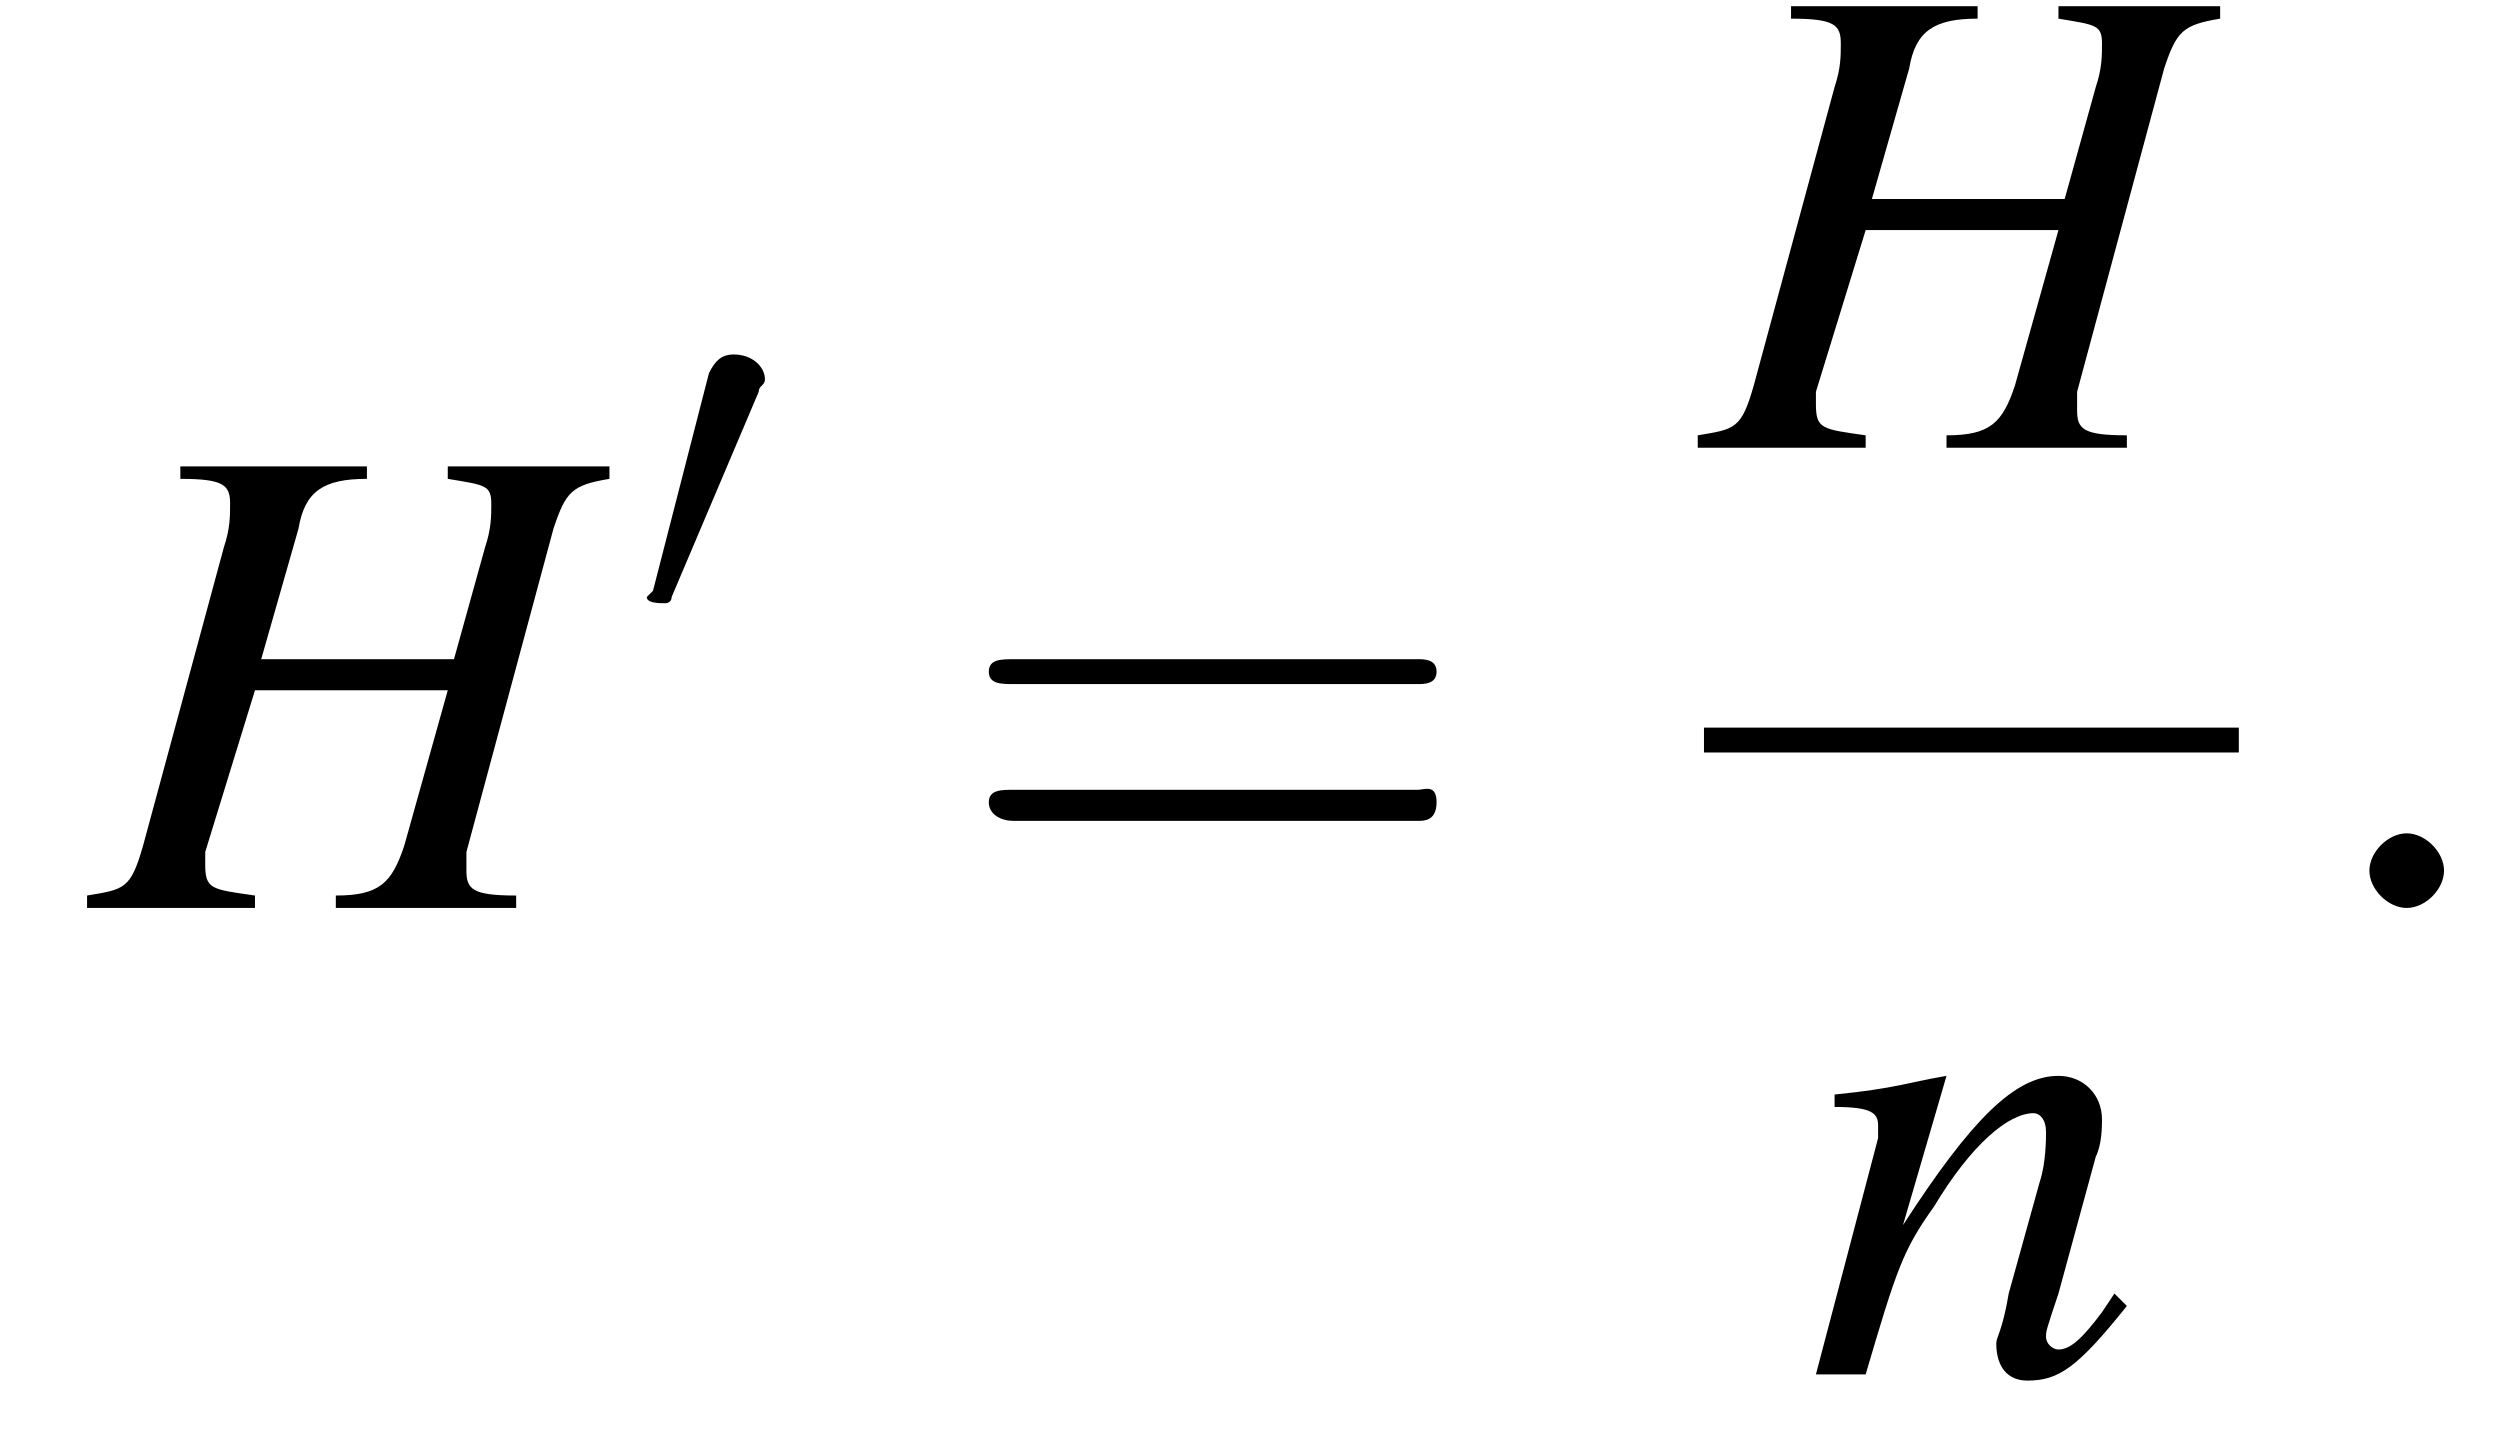
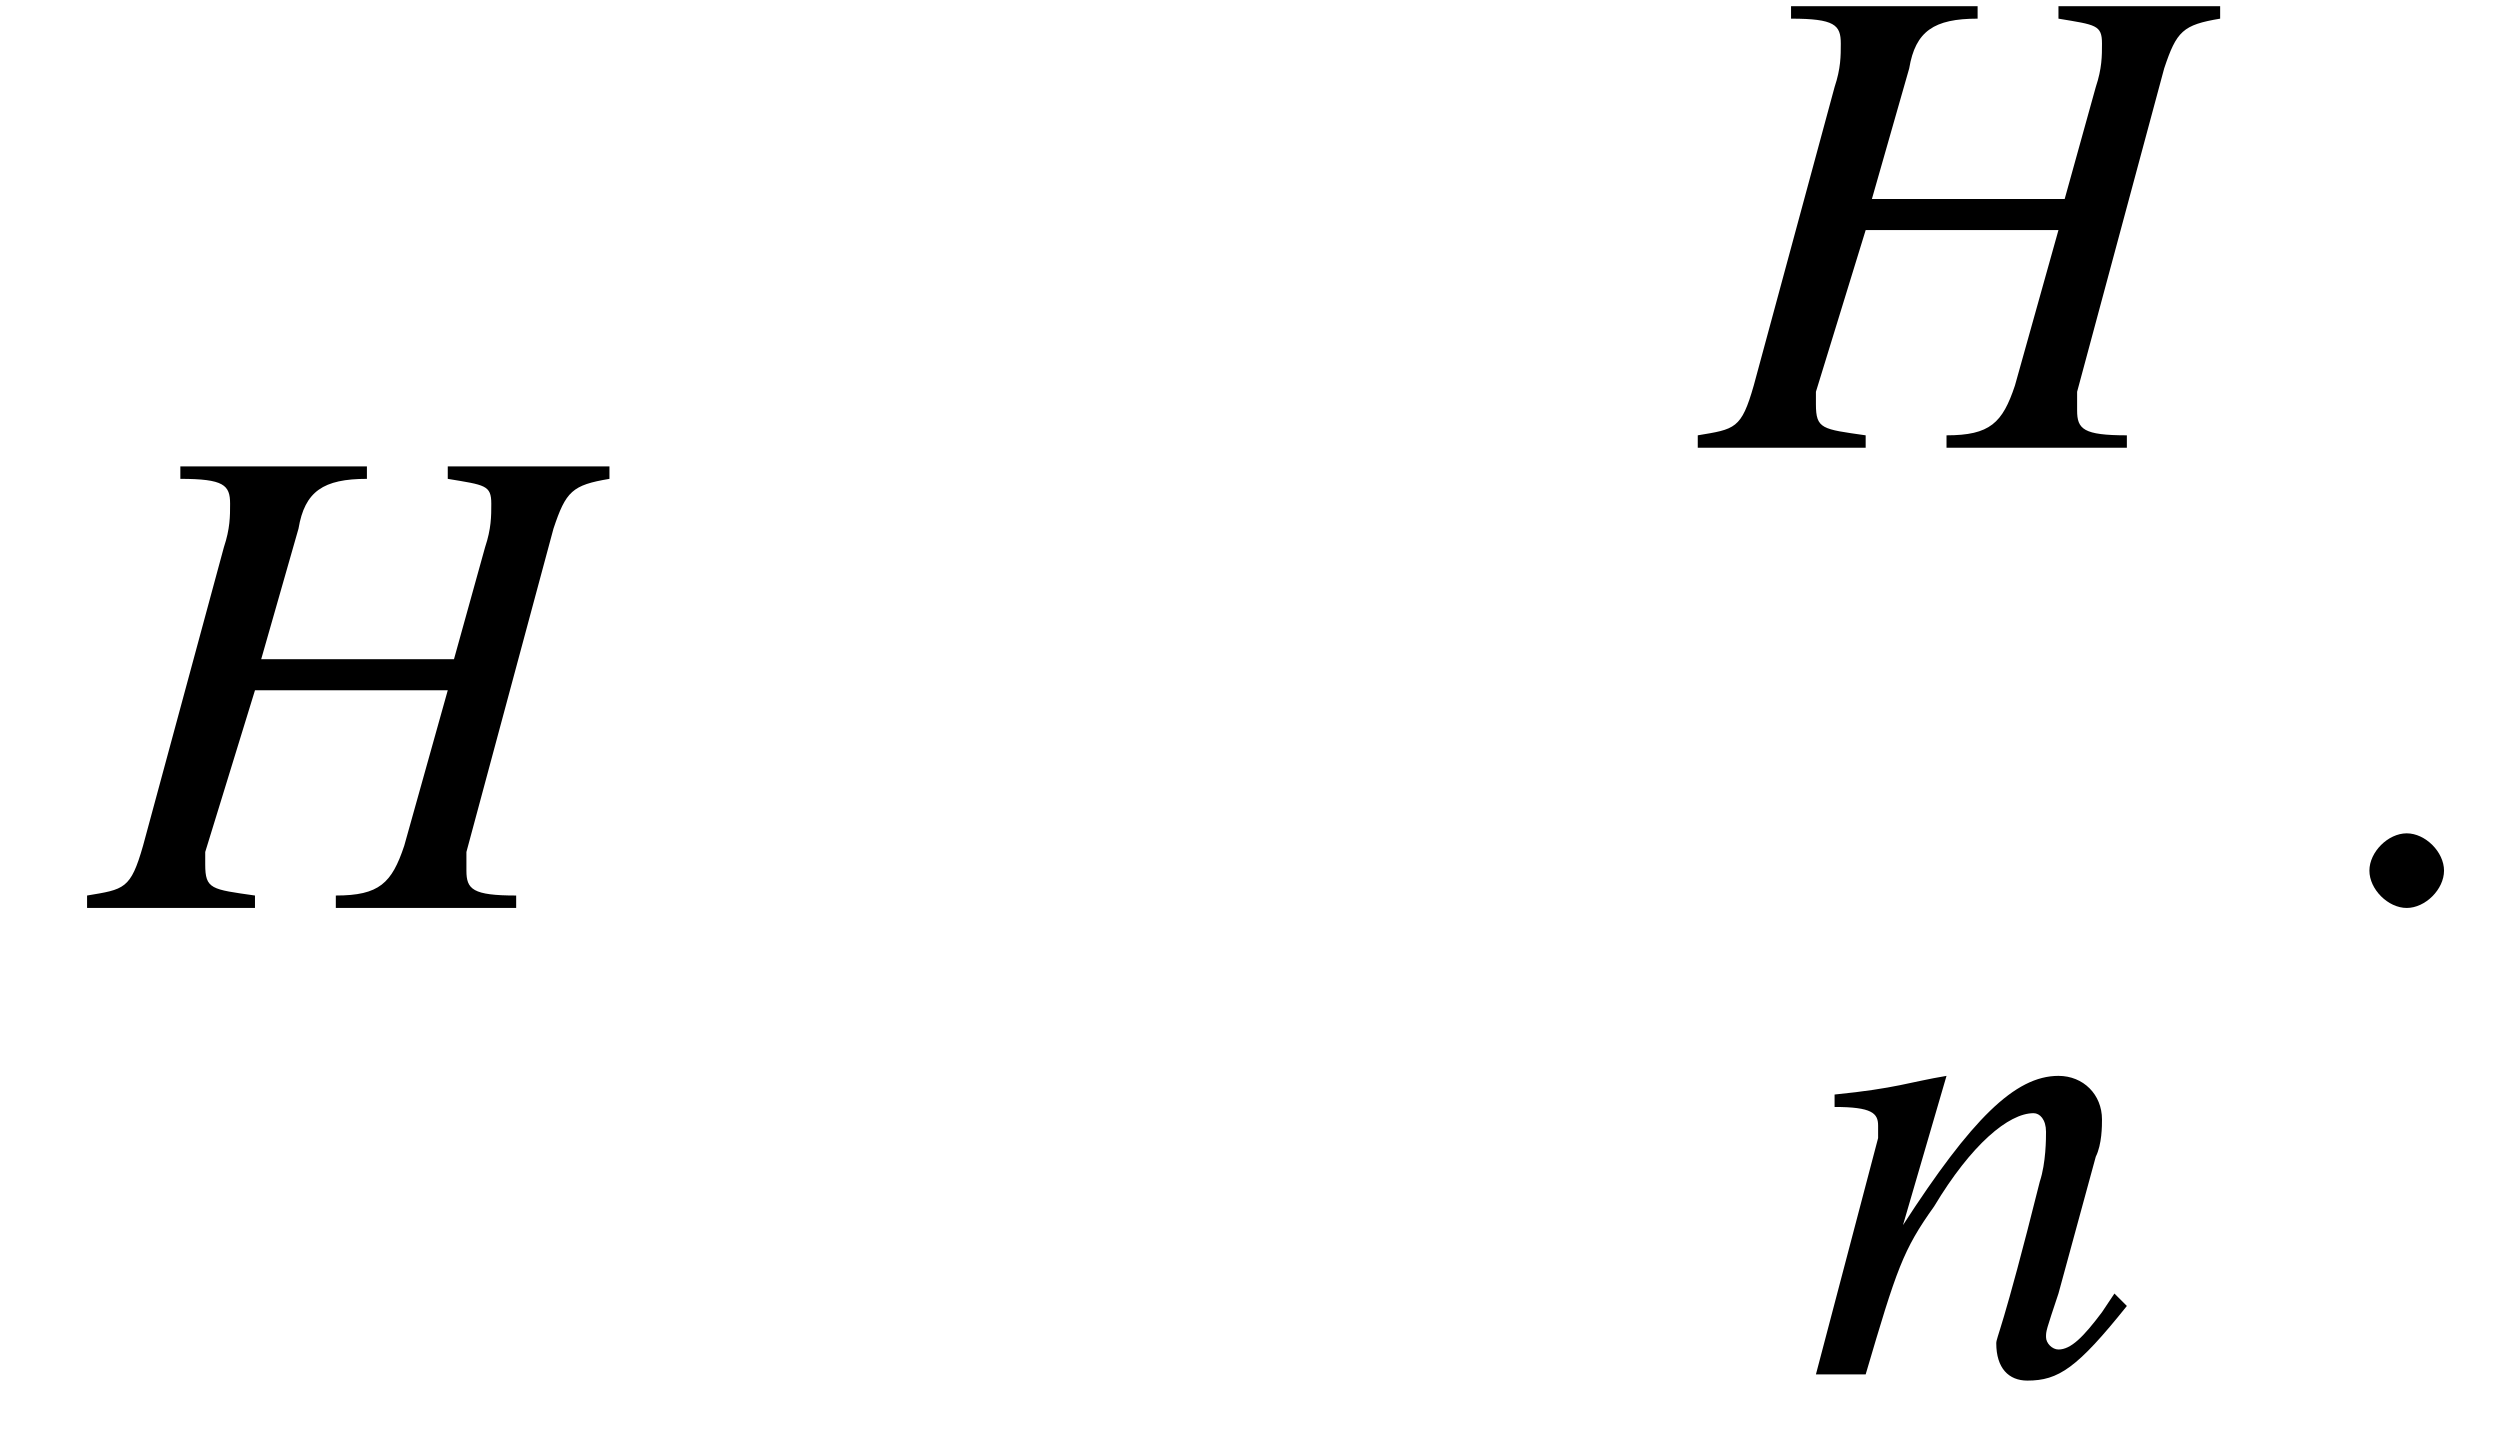
<svg xmlns="http://www.w3.org/2000/svg" xmlns:xlink="http://www.w3.org/1999/xlink" height="23.2pt" version="1.1" viewBox="216.5 69.6 40.2 23.2" width="40.2pt">
  <defs>
    <path d="M5.2 -1.8C5.4 -1.8 5.5 -1.8 5.5 -2S5.4 -2.1 5.2 -2.1H0.9C0.8 -2.1 0.7 -2.1 0.7 -2S0.8 -1.8 0.9 -1.8H5.2Z" id="g1-0" />
-     <path d="M2 -3.8C2 -3.9 2.1 -3.9 2.1 -4C2.1 -4.2 1.9 -4.4 1.6 -4.4C1.4 -4.4 1.3 -4.3 1.2 -4.1L0.3 -0.6C0.3 -0.6 0.2 -0.5 0.2 -0.5C0.2 -0.4 0.4 -0.4 0.5 -0.4C0.5 -0.4 0.6 -0.4 0.6 -0.5L2 -3.8Z" id="g1-48" />
    <path d="M2.1 -0.6C2.1 -0.9 1.8 -1.2 1.5 -1.2S0.9 -0.9 0.9 -0.6S1.2 0 1.5 0S2.1 -0.3 2.1 -0.6Z" id="g12-58" />
-     <path d="M7.5 -3.6C7.6 -3.6 7.8 -3.6 7.8 -3.8S7.6 -4 7.5 -4H1C0.8 -4 0.6 -4 0.6 -3.8S0.8 -3.6 1 -3.6H7.5ZM7.5 -1.4C7.6 -1.4 7.8 -1.4 7.8 -1.7S7.6 -1.9 7.5 -1.9H1C0.8 -1.9 0.6 -1.9 0.6 -1.7S0.8 -1.4 1 -1.4H7.5Z" id="g17-61" />
    <use id="g6-0" transform="scale(1.369)" xlink:href="#g1-0" />
    <path d="M8.3 -7.1H5.7V-6.9C6.3 -6.8 6.4 -6.8 6.4 -6.5C6.4 -6.3 6.4 -6.1 6.3 -5.8L5.8 -4H2.7L3.3 -6.1C3.4 -6.7 3.7 -6.9 4.4 -6.9V-7.1H1.4V-6.9C2.1 -6.9 2.2 -6.8 2.2 -6.5C2.2 -6.3 2.2 -6.1 2.1 -5.8L0.8 -1C0.6 -0.3 0.5 -0.3 -0.1 -0.2V0H2.6V-0.2C1.9 -0.3 1.8 -0.3 1.8 -0.7C1.8 -0.7 1.8 -0.8 1.8 -0.9L2.6 -3.5H5.7L5 -1C4.8 -0.4 4.6 -0.2 3.9 -0.2V0H6.8V-0.2C6.1 -0.2 6 -0.3 6 -0.6C6 -0.7 6 -0.8 6 -0.9L7.4 -6.1C7.6 -6.7 7.7 -6.8 8.3 -6.9V-7.1Z" id="g13-72" />
-     <path d="M5 -1.3L4.8 -1C4.5 -0.6 4.3 -0.4 4.1 -0.4C4 -0.4 3.9 -0.5 3.9 -0.6C3.9 -0.7 3.9 -0.7 4.1 -1.3L4.7 -3.5C4.8 -3.7 4.8 -4 4.8 -4.1C4.8 -4.5 4.5 -4.8 4.1 -4.8C3.4 -4.8 2.7 -4.1 1.6 -2.4L2.3 -4.8L2.3 -4.8C1.7 -4.7 1.5 -4.6 0.5 -4.5V-4.3C1.1 -4.3 1.2 -4.2 1.2 -4C1.2 -3.9 1.2 -3.9 1.2 -3.8L0.2 0H1C1.5 -1.7 1.6 -2 2.1 -2.7C2.7 -3.7 3.3 -4.2 3.7 -4.2C3.8 -4.2 3.9 -4.1 3.9 -3.9C3.9 -3.8 3.9 -3.4 3.8 -3.1L3.3 -1.3C3.2 -0.7 3.1 -0.6 3.1 -0.5C3.1 -0.1 3.3 0.1 3.6 0.1C4.1 0.1 4.4 -0.1 5.2 -1.1L5 -1.3Z" id="g13-110" />
+     <path d="M5 -1.3L4.8 -1C4.5 -0.6 4.3 -0.4 4.1 -0.4C4 -0.4 3.9 -0.5 3.9 -0.6C3.9 -0.7 3.9 -0.7 4.1 -1.3L4.7 -3.5C4.8 -3.7 4.8 -4 4.8 -4.1C4.8 -4.5 4.5 -4.8 4.1 -4.8C3.4 -4.8 2.7 -4.1 1.6 -2.4L2.3 -4.8L2.3 -4.8C1.7 -4.7 1.5 -4.6 0.5 -4.5V-4.3C1.1 -4.3 1.2 -4.2 1.2 -4C1.2 -3.9 1.2 -3.9 1.2 -3.8L0.2 0H1C1.5 -1.7 1.6 -2 2.1 -2.7C2.7 -3.7 3.3 -4.2 3.7 -4.2C3.8 -4.2 3.9 -4.1 3.9 -3.9C3.9 -3.8 3.9 -3.4 3.8 -3.1C3.2 -0.7 3.1 -0.6 3.1 -0.5C3.1 -0.1 3.3 0.1 3.6 0.1C4.1 0.1 4.4 -0.1 5.2 -1.1L5 -1.3Z" id="g13-110" />
  </defs>
  <g id="page1">
    <use x="218" xlink:href="#g13-72" y="84.2" />
    <use x="226.7" xlink:href="#g1-48" y="79.7" />
    <use x="231.8" xlink:href="#g17-61" y="84.2" />
    <use x="243.9" xlink:href="#g13-72" y="76.8" />
-     <rect height="0.4" width="8.6" x="243.9" y="81.3" />
    <use x="245.5" xlink:href="#g13-110" y="91.7" />
    <use x="253.7" xlink:href="#g12-58" y="84.2" />
  </g>
</svg>